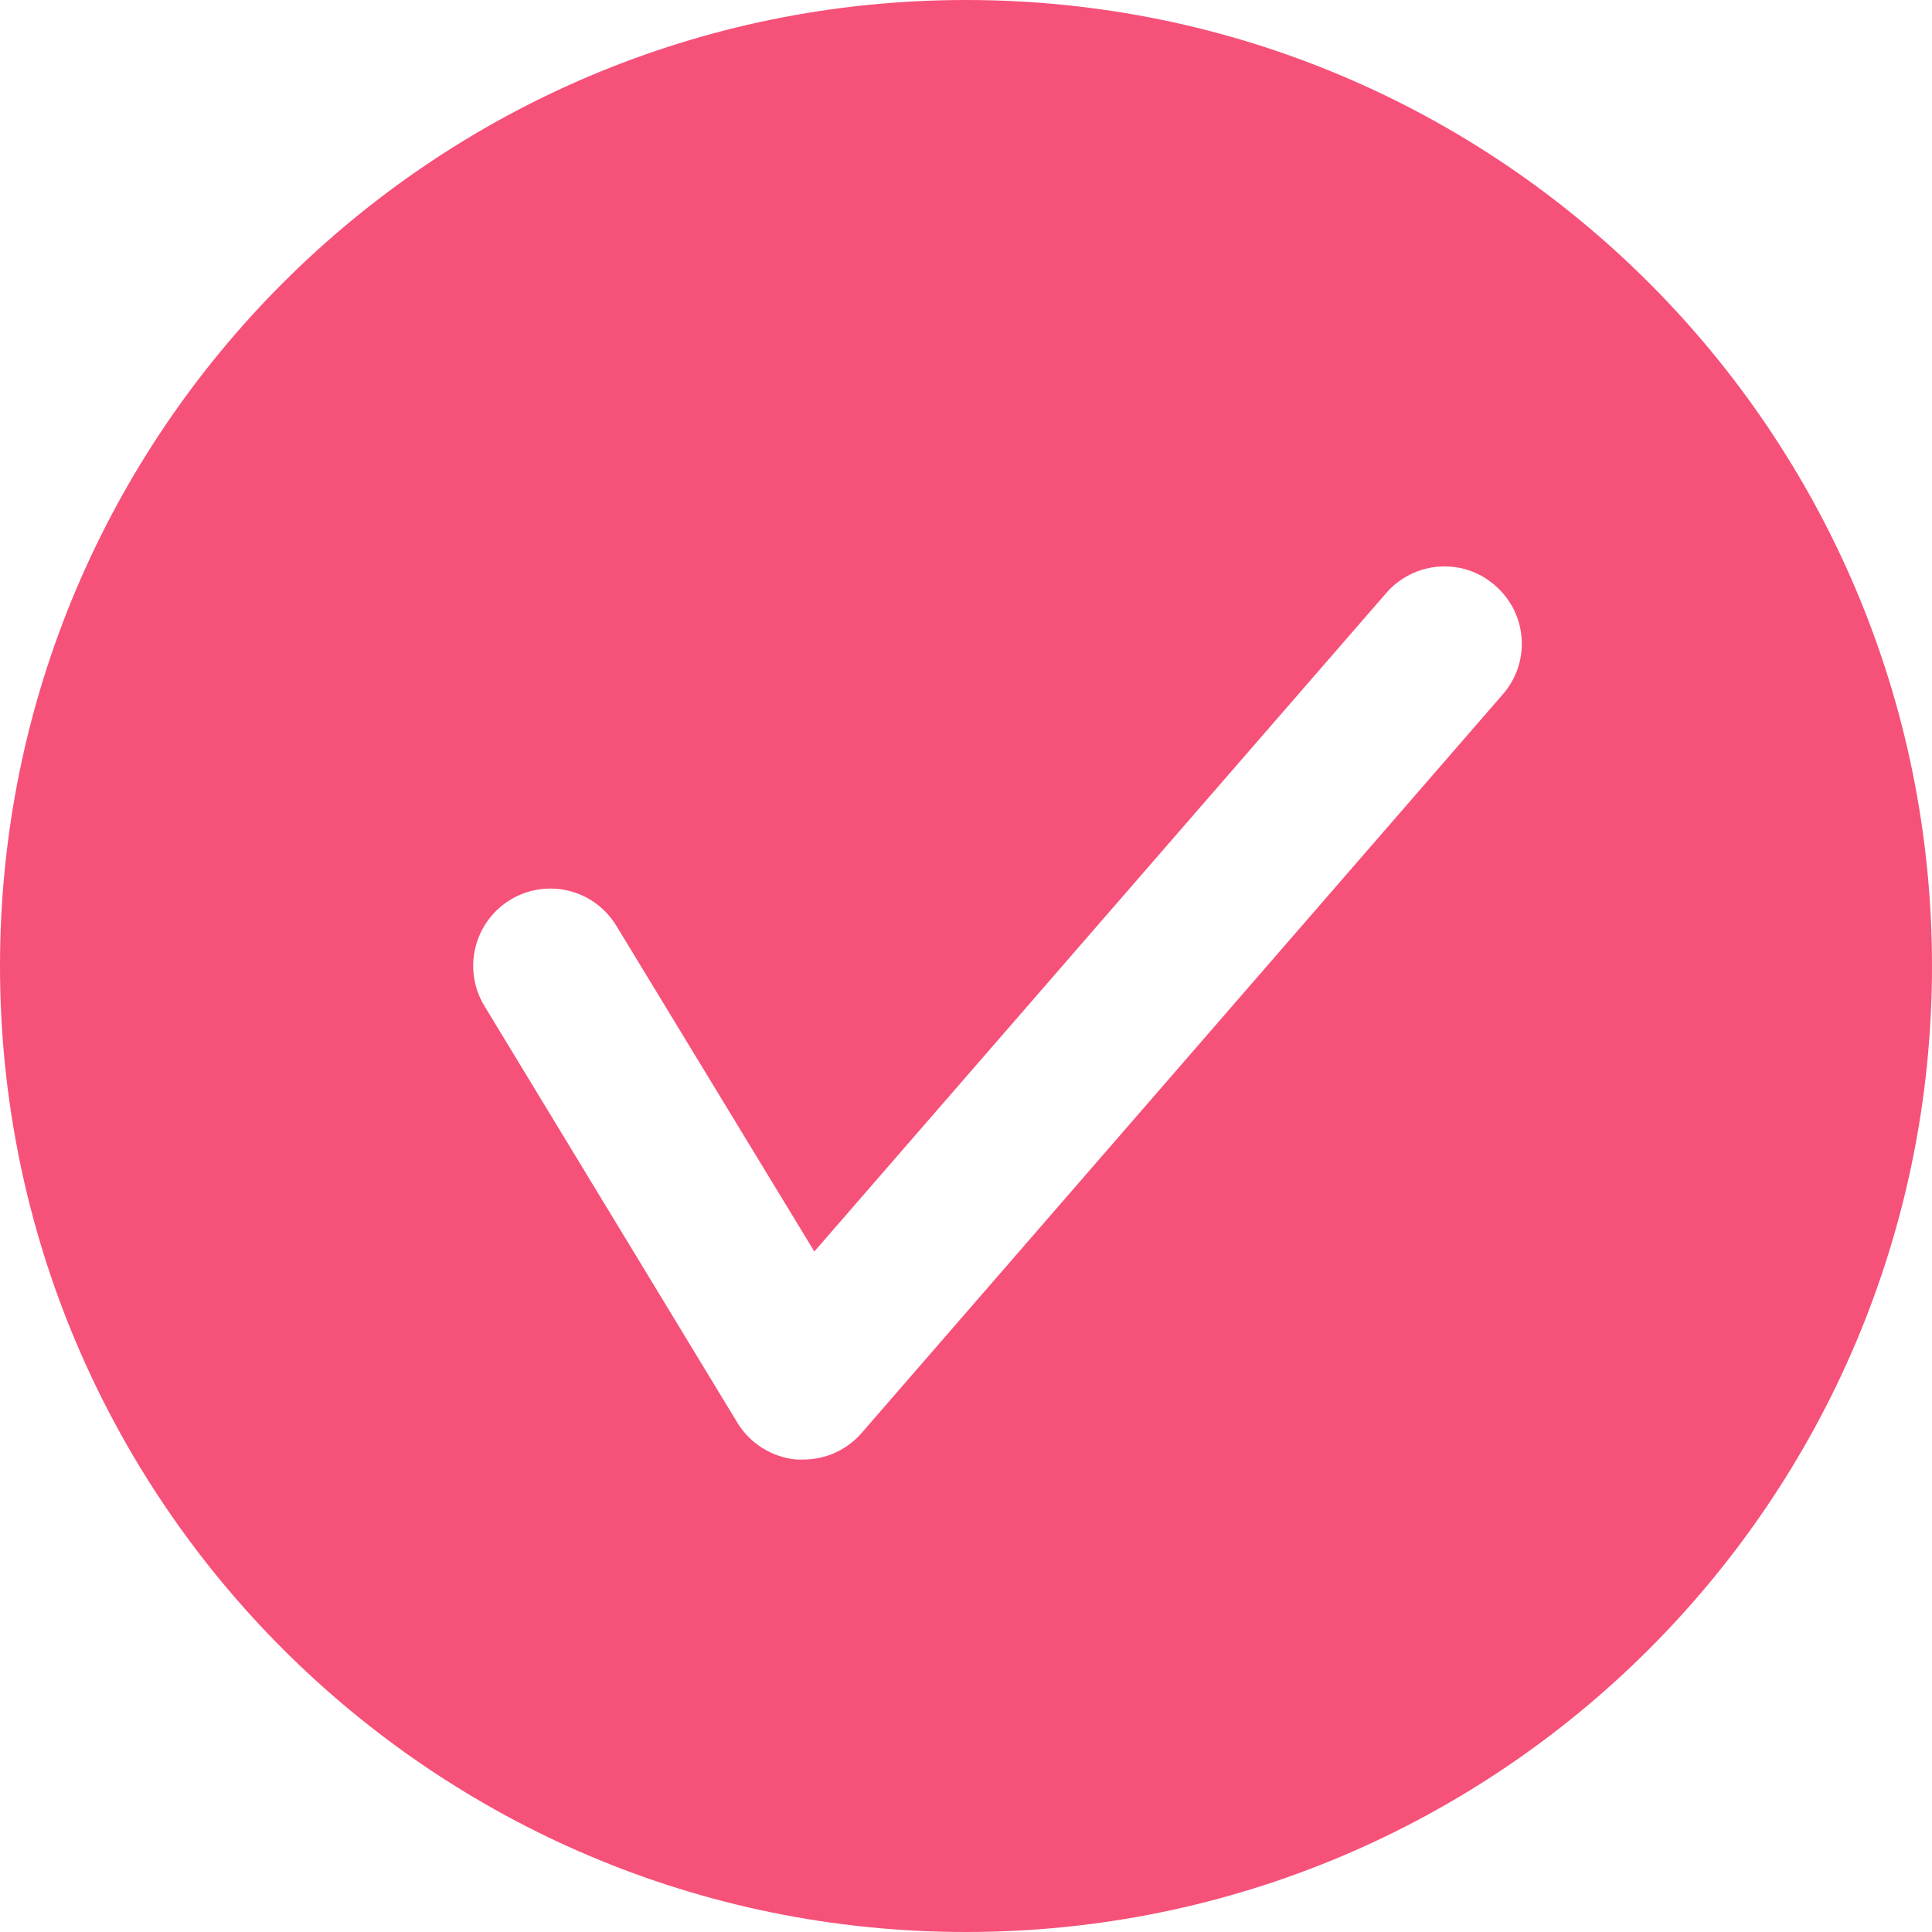
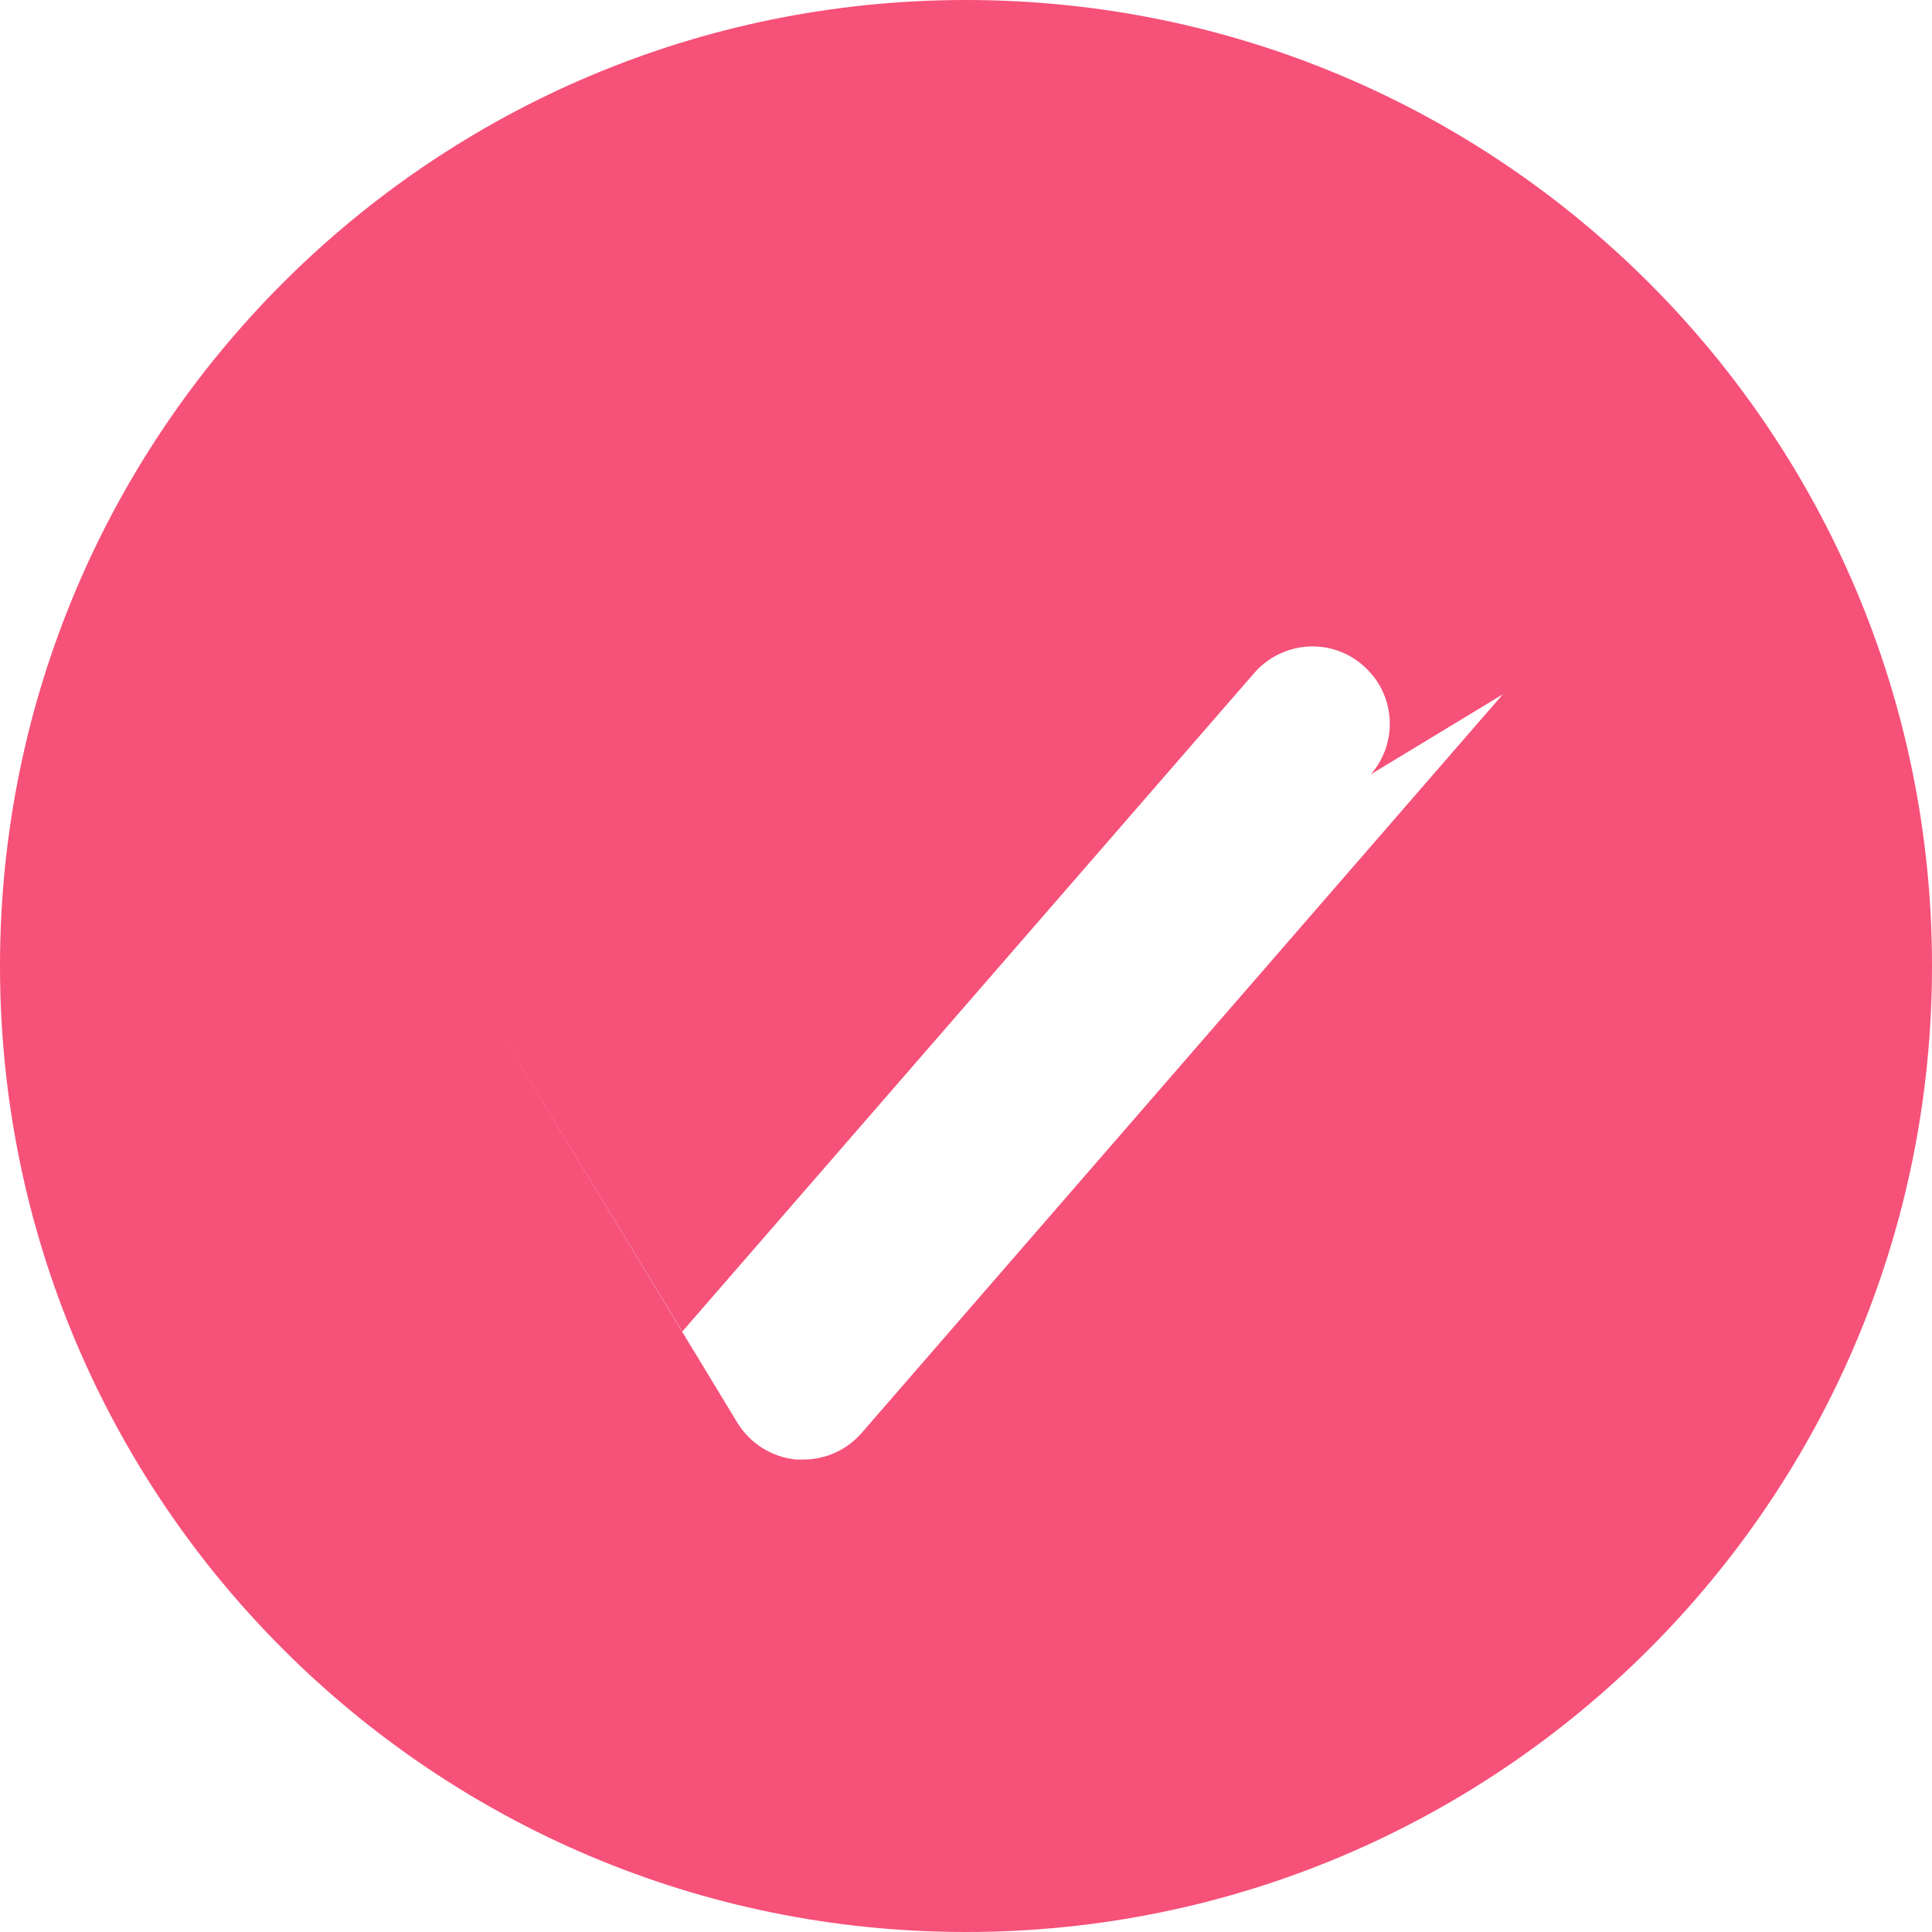
<svg xmlns="http://www.w3.org/2000/svg" id="_レイヤー_2" viewBox="0 0 53.12 53.12">
  <defs>
    <style>.cls-1{fill:#f65179;stroke-width:0px;}</style>
  </defs>
  <g id="_レイヤー_1-2">
-     <path class="cls-1" d="m26.56,0C11.89,0,0,11.89,0,26.56s11.89,26.56,26.56,26.56,26.56-11.89,26.56-26.56S41.23,0,26.56,0Zm14.76,19.09l-17.63,20.31c-.41.47-.99.73-1.61.73h-.18c-.67-.06-1.28-.44-1.63-1.02l-6.95-11.45c-.61-1-.29-2.31.71-2.92,1.01-.61,2.31-.29,2.92.72l5.44,8.95,15.72-18.1c.77-.89,2.12-.99,3-.21.89.77.98,2.11.21,2.99Z" />
+     <path class="cls-1" d="m26.56,0C11.89,0,0,11.89,0,26.56s11.89,26.56,26.56,26.56,26.56-11.89,26.56-26.56S41.23,0,26.56,0Zm14.76,19.09l-17.63,20.31c-.41.47-.99.73-1.61.73h-.18c-.67-.06-1.28-.44-1.63-1.02l-6.95-11.45l5.44,8.95,15.72-18.1c.77-.89,2.12-.99,3-.21.89.77.98,2.11.21,2.99Z" />
  </g>
</svg>